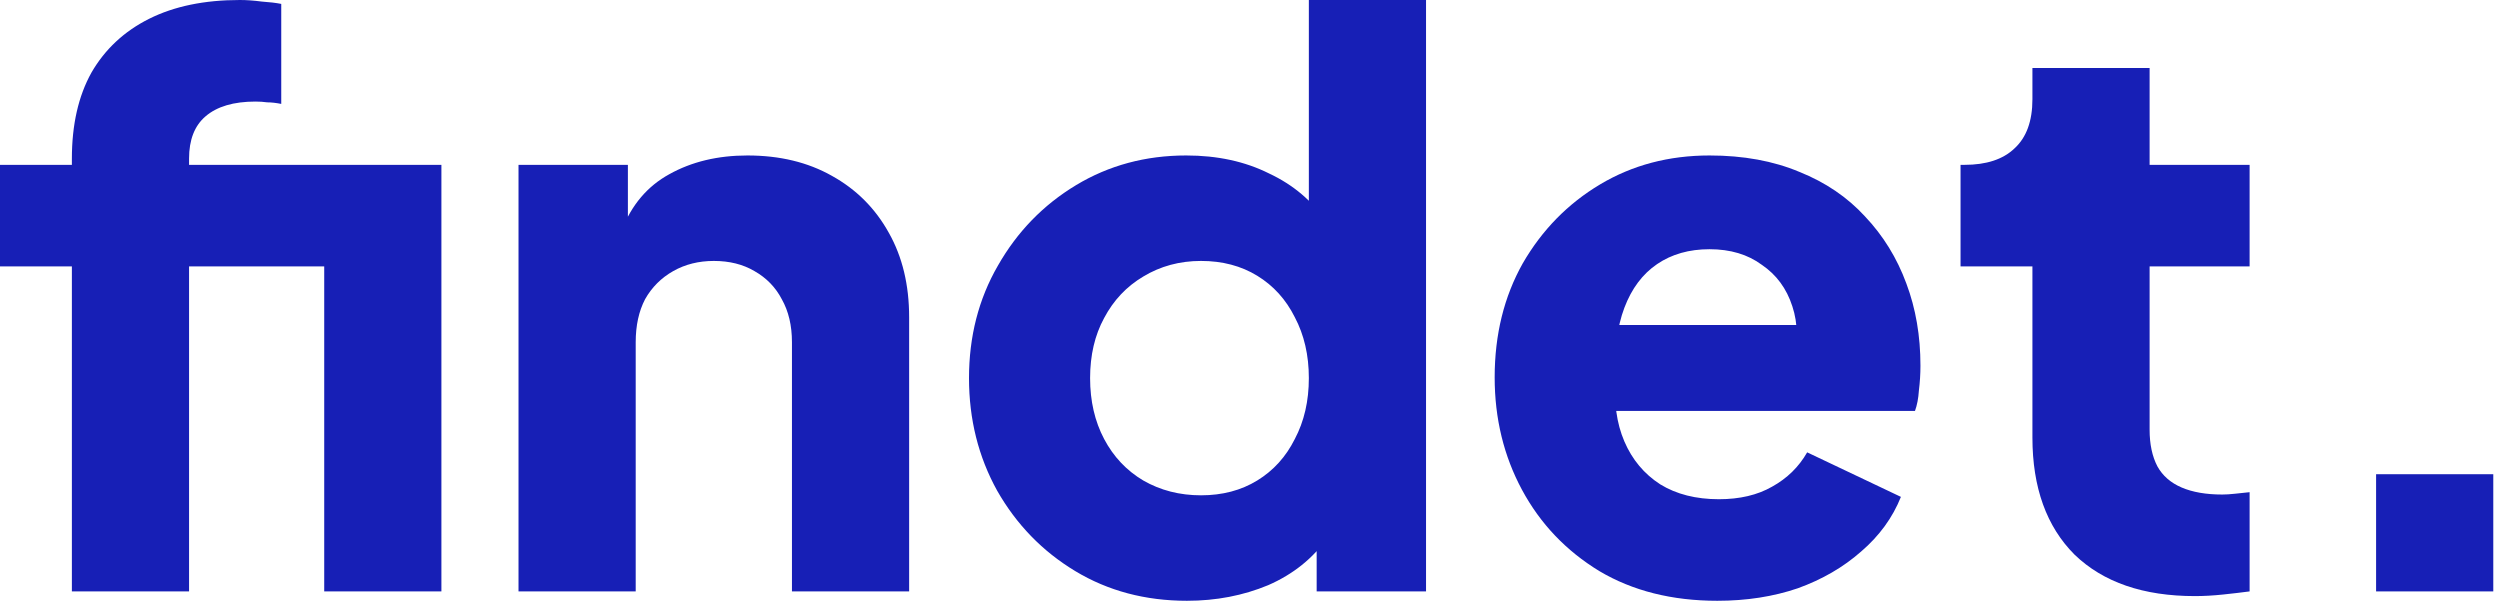
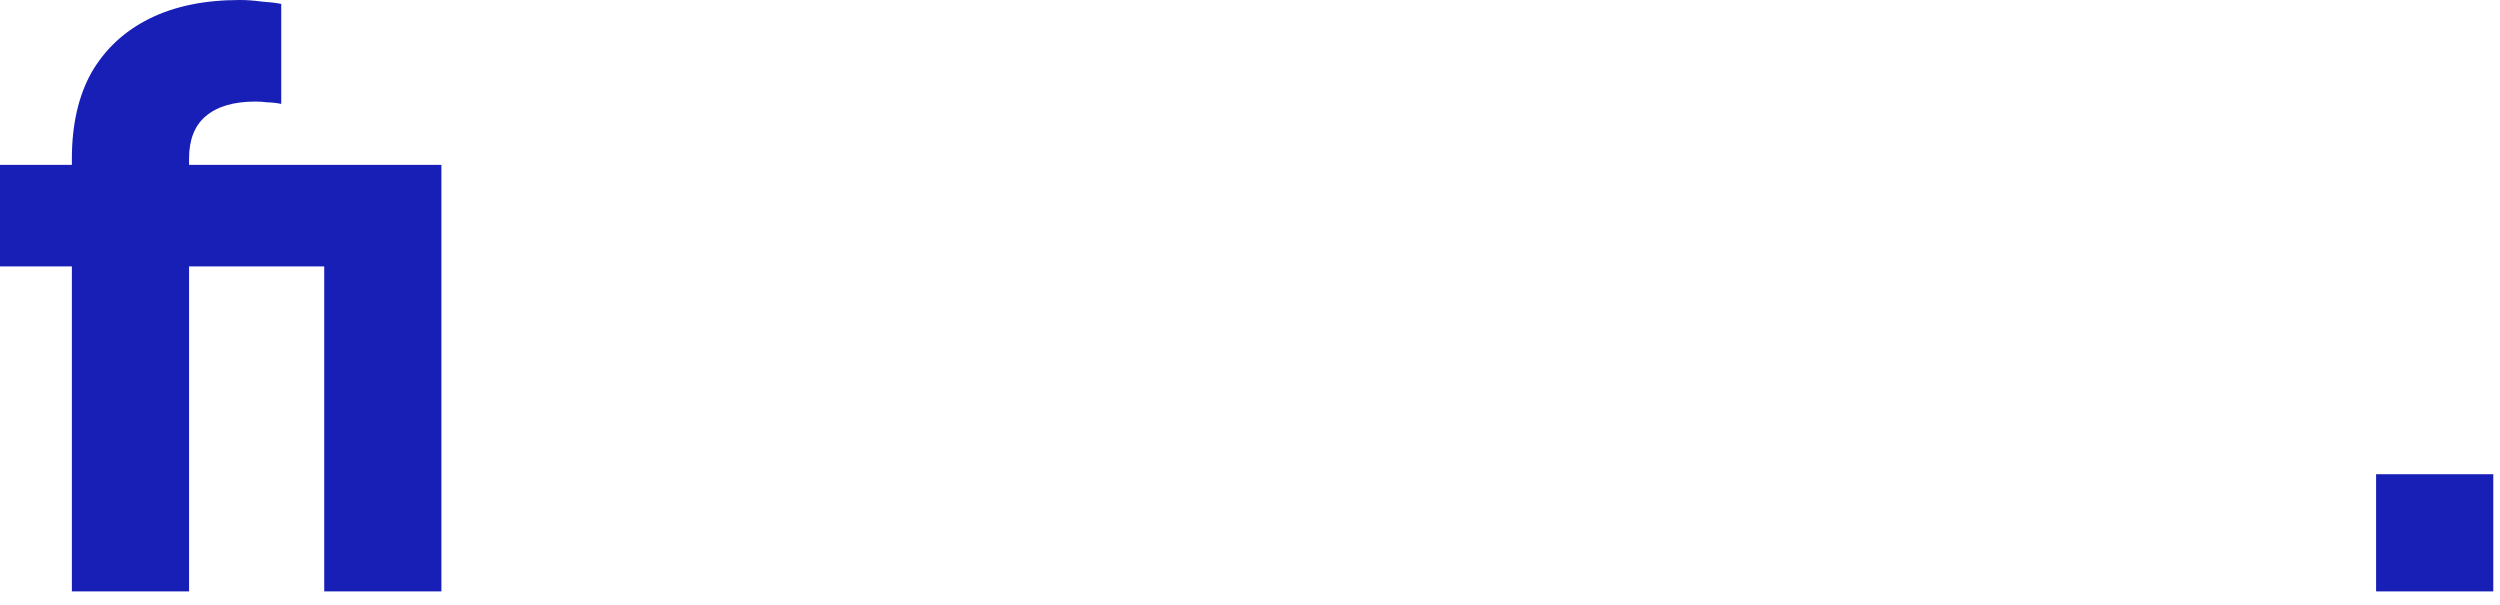
<svg xmlns="http://www.w3.org/2000/svg" width="128" height="31" viewBox="0 0 128 31" fill="none">
  <path d="M3.68 30.28V13.64H0V8.44H3.68V8.12C3.68 6.387 4.013 4.92 4.68 3.72C5.373 2.52 6.36 1.6 7.64 0.96C8.92 0.32 10.467 0 12.28 0C12.627 0 13 0.027 13.4 0.08C13.8 0.107 14.133 0.147 14.4 0.2V5.32C14.133 5.267 13.893 5.24 13.68 5.24C13.493 5.213 13.293 5.2 13.08 5.2C11.96 5.2 11.107 5.453 10.52 5.96C9.96 6.44 9.68 7.16 9.68 8.12V8.44H18.36V13.64H9.68V30.28H3.68ZM16.6 30.28V8.44H22.6V30.28H16.6Z" fill="#171FB6" />
-   <path d="M26.548 30.28V8.44H32.148V12.76L31.828 11.8C32.334 10.493 33.148 9.533 34.268 8.92C35.414 8.28 36.748 7.96 38.268 7.96C39.921 7.96 41.361 8.307 42.588 9C43.841 9.693 44.815 10.667 45.508 11.92C46.201 13.147 46.548 14.587 46.548 16.24V30.28H40.548V17.52C40.548 16.667 40.374 15.933 40.028 15.32C39.708 14.707 39.241 14.227 38.628 13.88C38.041 13.533 37.348 13.36 36.548 13.36C35.775 13.36 35.081 13.533 34.468 13.88C33.855 14.227 33.374 14.707 33.028 15.32C32.708 15.933 32.548 16.667 32.548 17.52V30.28H26.548Z" fill="#171FB6" />
-   <path d="M60.773 30.76C58.64 30.76 56.733 30.253 55.053 29.24C53.373 28.227 52.04 26.853 51.053 25.12C50.093 23.387 49.613 21.467 49.613 19.36C49.613 17.227 50.106 15.307 51.093 13.6C52.08 11.867 53.413 10.493 55.093 9.48C56.773 8.467 58.653 7.96 60.733 7.96C62.333 7.96 63.746 8.267 64.973 8.88C66.227 9.467 67.213 10.307 67.933 11.4L67.013 12.6V0H73.013V30.28H67.413V26.28L67.973 27.52C67.227 28.587 66.213 29.4 64.933 29.96C63.653 30.493 62.267 30.76 60.773 30.76ZM61.493 25.36C62.587 25.36 63.547 25.107 64.373 24.6C65.2 24.093 65.84 23.387 66.293 22.48C66.773 21.573 67.013 20.533 67.013 19.36C67.013 18.187 66.773 17.147 66.293 16.24C65.84 15.333 65.2 14.627 64.373 14.12C63.547 13.613 62.587 13.36 61.493 13.36C60.4 13.36 59.413 13.627 58.533 14.16C57.68 14.667 57.013 15.373 56.533 16.28C56.053 17.16 55.813 18.187 55.813 19.36C55.813 20.533 56.053 21.573 56.533 22.48C57.013 23.387 57.68 24.093 58.533 24.6C59.413 25.107 60.4 25.36 61.493 25.36Z" fill="#171FB6" />
-   <path d="M87.927 30.76C85.607 30.76 83.594 30.253 81.887 29.24C80.18 28.2 78.861 26.813 77.927 25.08C76.994 23.347 76.527 21.427 76.527 19.32C76.527 17.133 77.007 15.187 77.967 13.48C78.954 11.773 80.274 10.427 81.927 9.44C83.581 8.453 85.447 7.96 87.527 7.96C89.26 7.96 90.794 8.24 92.127 8.8C93.46 9.333 94.581 10.093 95.487 11.08C96.421 12.067 97.127 13.213 97.607 14.52C98.087 15.8 98.327 17.2 98.327 18.72C98.327 19.147 98.3 19.573 98.247 20C98.221 20.4 98.154 20.747 98.047 21.04H81.687V16.64H94.647L91.807 18.72C92.074 17.573 92.061 16.56 91.767 15.68C91.474 14.773 90.954 14.067 90.207 13.56C89.487 13.027 88.594 12.76 87.527 12.76C86.487 12.76 85.594 13.013 84.847 13.52C84.1 14.027 83.54 14.773 83.167 15.76C82.794 16.747 82.647 17.947 82.727 19.36C82.621 20.587 82.767 21.667 83.167 22.6C83.567 23.533 84.18 24.267 85.007 24.8C85.834 25.307 86.834 25.56 88.007 25.56C89.074 25.56 89.981 25.347 90.727 24.92C91.501 24.493 92.1 23.907 92.527 23.16L97.327 25.44C96.9 26.507 96.221 27.44 95.287 28.24C94.38 29.04 93.3 29.667 92.047 30.12C90.794 30.547 89.421 30.76 87.927 30.76Z" fill="#171FB6" />
-   <path d="M112.38 30.52C109.74 30.52 107.687 29.813 106.22 28.4C104.78 26.96 104.06 24.96 104.06 22.4V13.64H100.38V8.44H100.58C101.7 8.44 102.554 8.16 103.14 7.6C103.754 7.04 104.06 6.2 104.06 5.08V3.48H110.06V8.44H115.18V13.64H110.06V22C110.06 22.747 110.194 23.373 110.46 23.88C110.727 24.36 111.14 24.72 111.7 24.96C112.26 25.2 112.954 25.32 113.78 25.32C113.967 25.32 114.18 25.307 114.42 25.28C114.66 25.253 114.914 25.227 115.18 25.2V30.28C114.78 30.333 114.327 30.387 113.82 30.44C113.314 30.493 112.834 30.52 112.38 30.52Z" fill="#171FB6" />
  <path d="M121.656 30.28V24.28H127.656V30.28H121.656Z" fill="#171FB6" />
</svg>